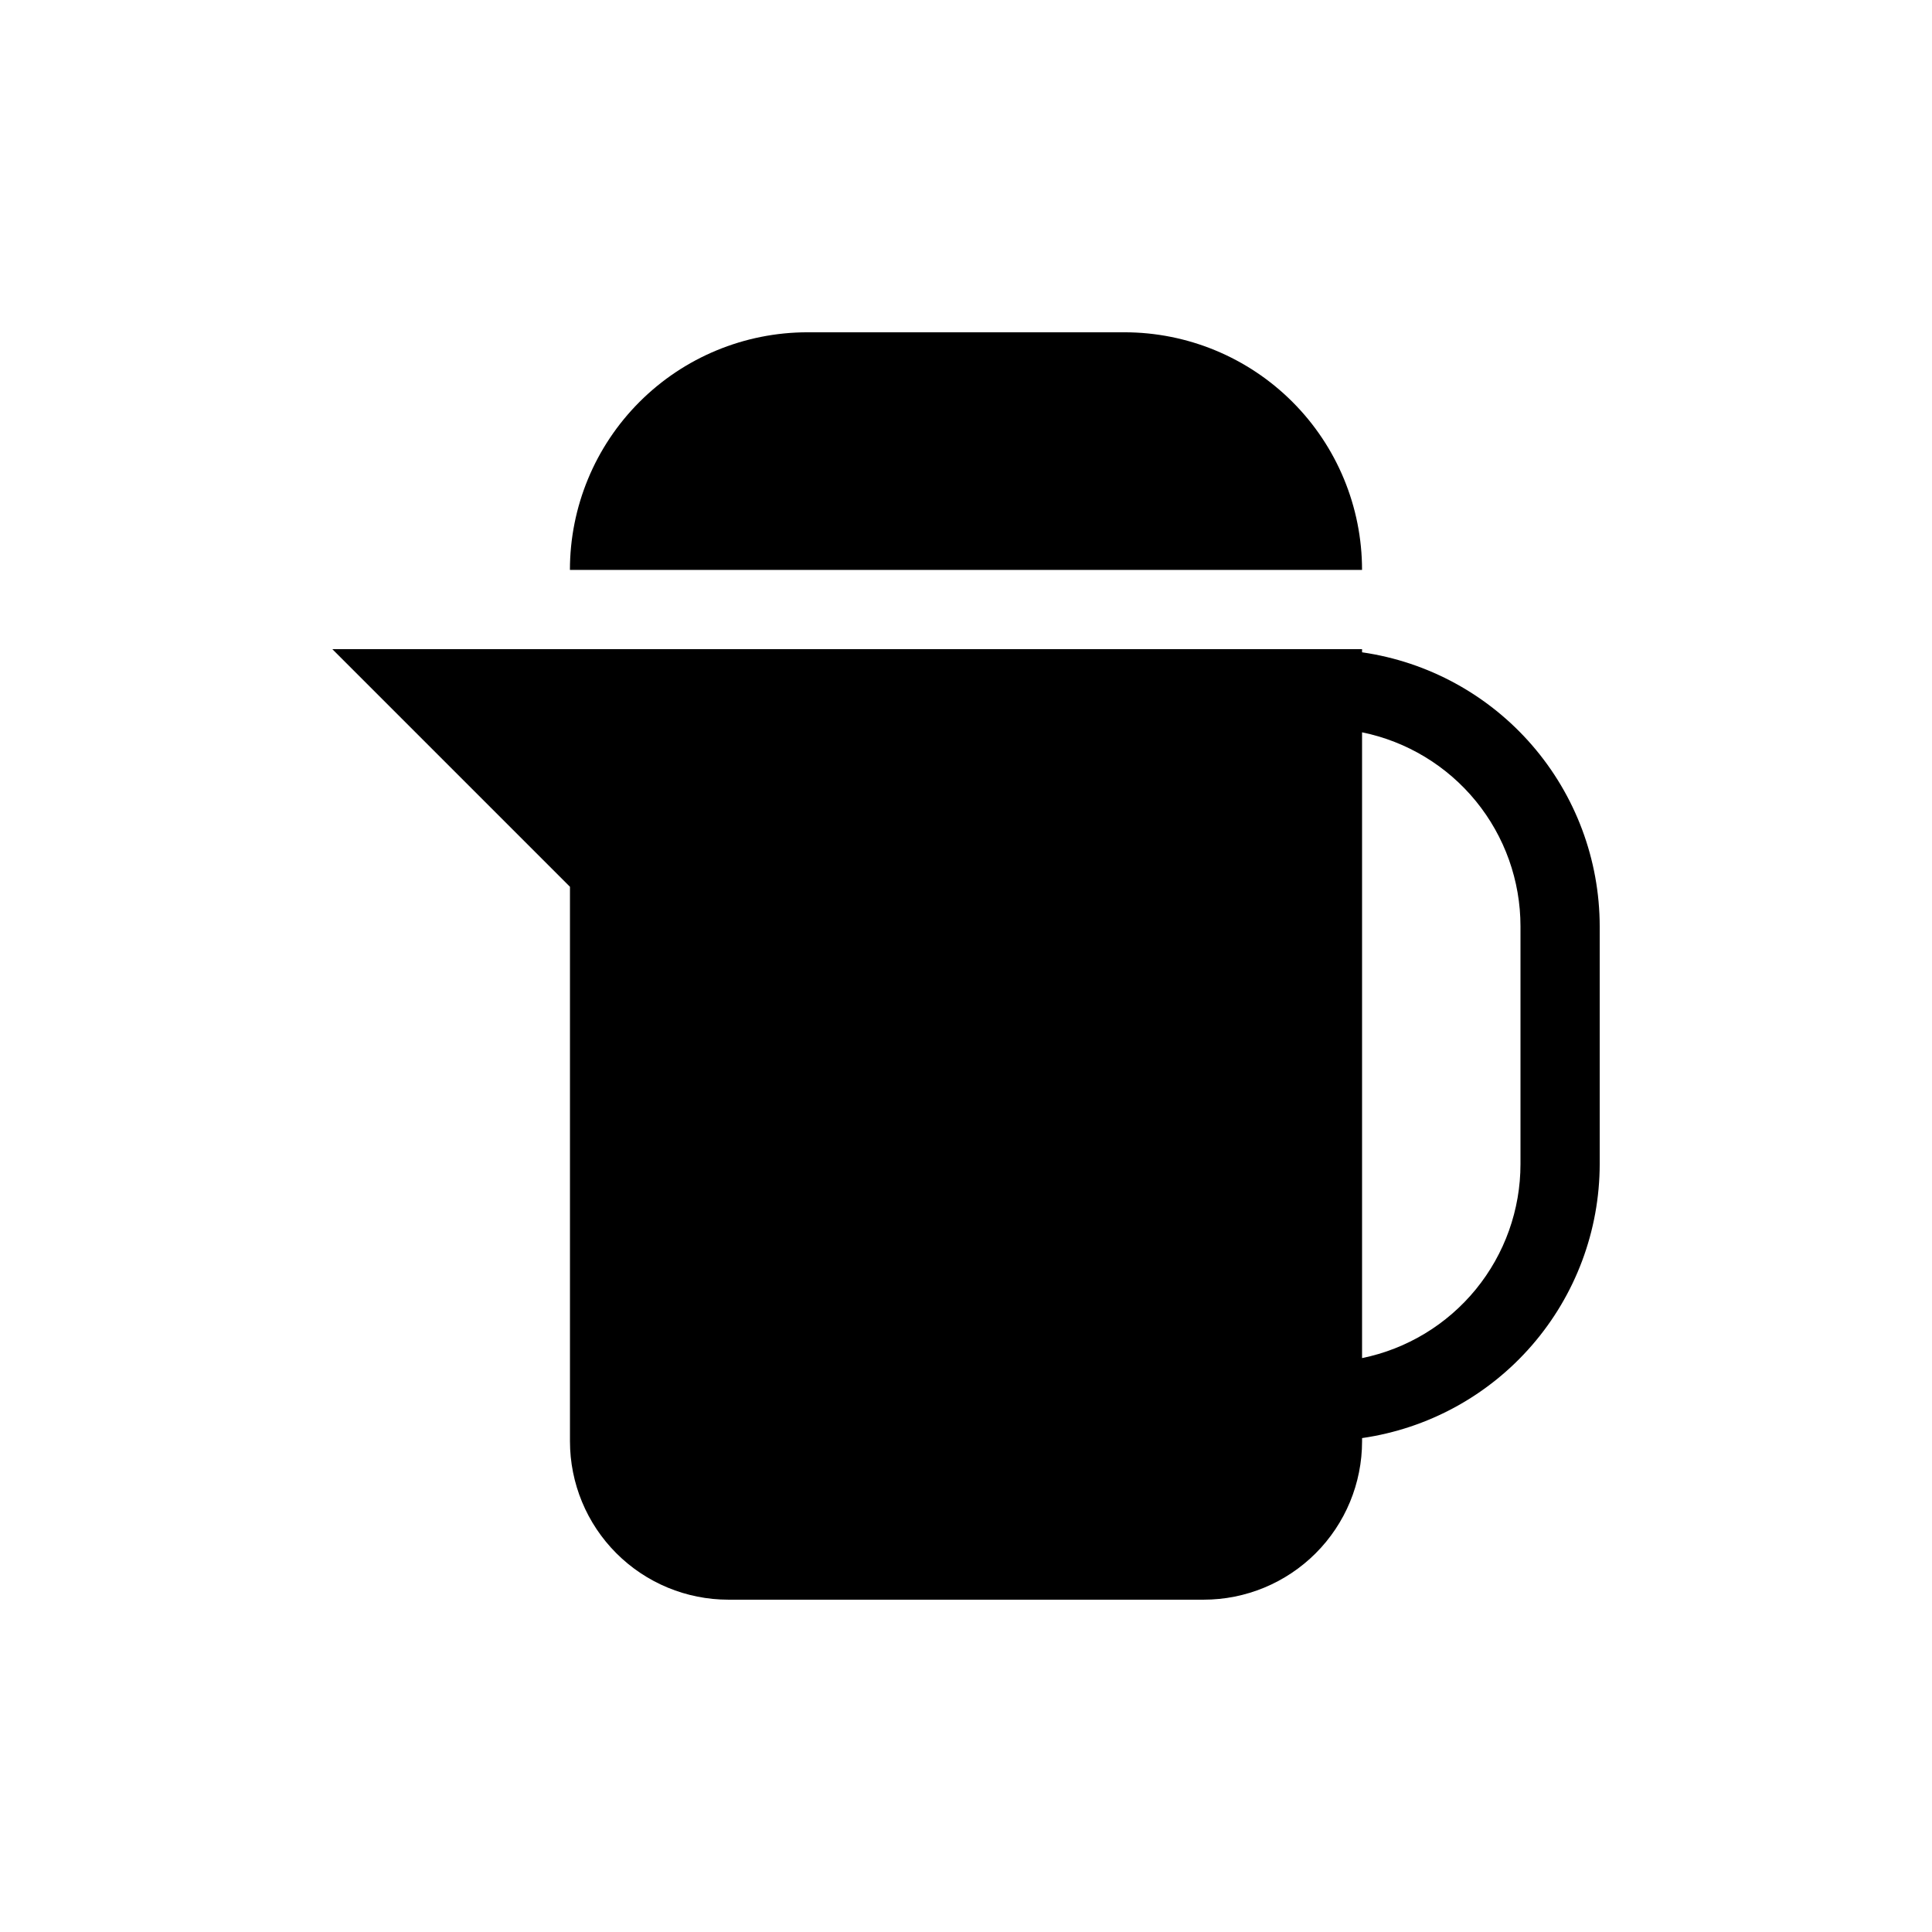
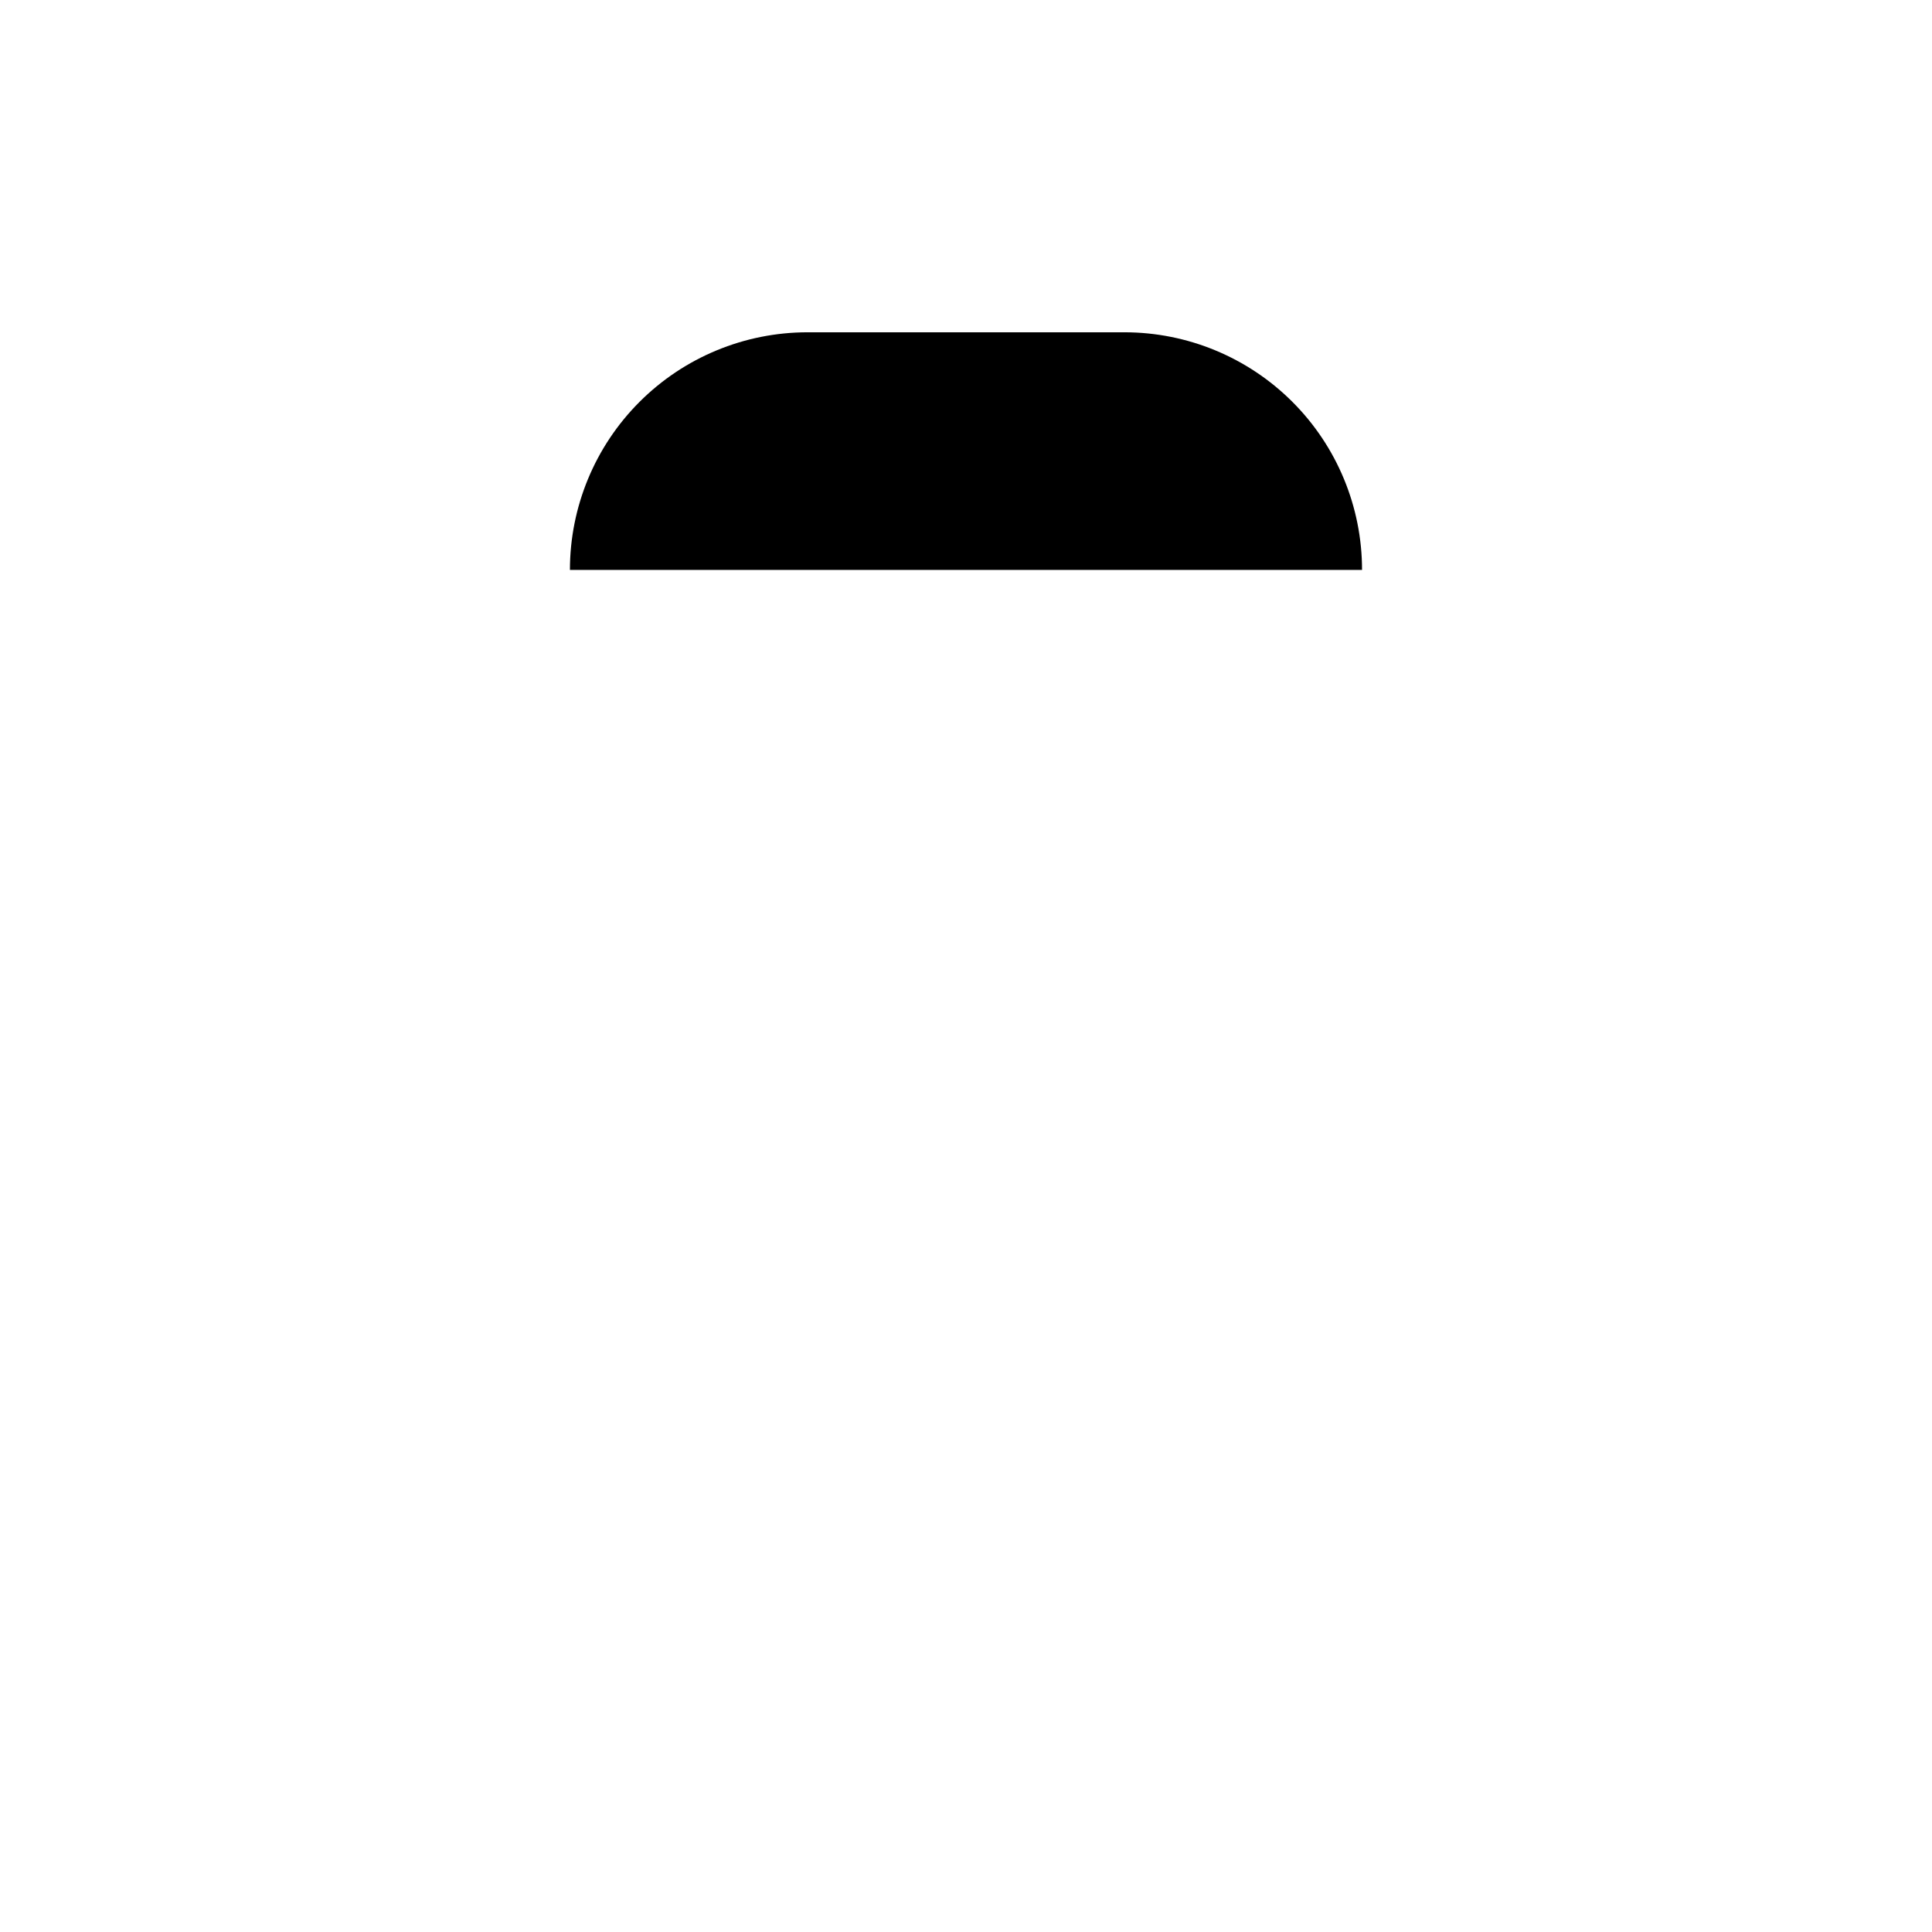
<svg xmlns="http://www.w3.org/2000/svg" fill="#000000" width="800px" height="800px" version="1.1" viewBox="144 144 512 512">
  <g>
    <path d="m441.98 232.06h-83.969c-16.703 0-32.723 6.633-44.531 18.445-11.812 11.809-18.445 27.828-18.445 44.531h209.92c0-16.703-6.633-32.723-18.445-44.531-11.809-11.812-27.828-18.445-44.527-18.445z" />
-     <path d="m504.96 316.87v-0.84h-272.89l62.977 62.977v146.94c0 11.137 4.422 21.816 12.297 29.688 7.871 7.875 18.551 12.297 29.688 12.297h125.95c11.133 0 21.812-4.422 29.684-12.297 7.875-7.871 12.297-18.551 12.297-29.688v-0.84c17.473-2.519 33.453-11.246 45.016-24.586 11.566-13.336 17.941-30.391 17.961-48.043v-62.977c-0.02-17.652-6.394-34.711-17.961-48.047-11.562-13.336-27.543-22.066-45.016-24.586zm41.984 135.61c0.004 12.098-4.172 23.824-11.824 33.195-7.652 9.371-18.305 15.812-30.16 18.234v-165.84c11.855 2.422 22.508 8.863 30.16 18.234 7.652 9.371 11.828 21.098 11.824 33.199z" />
  </g>
</svg>